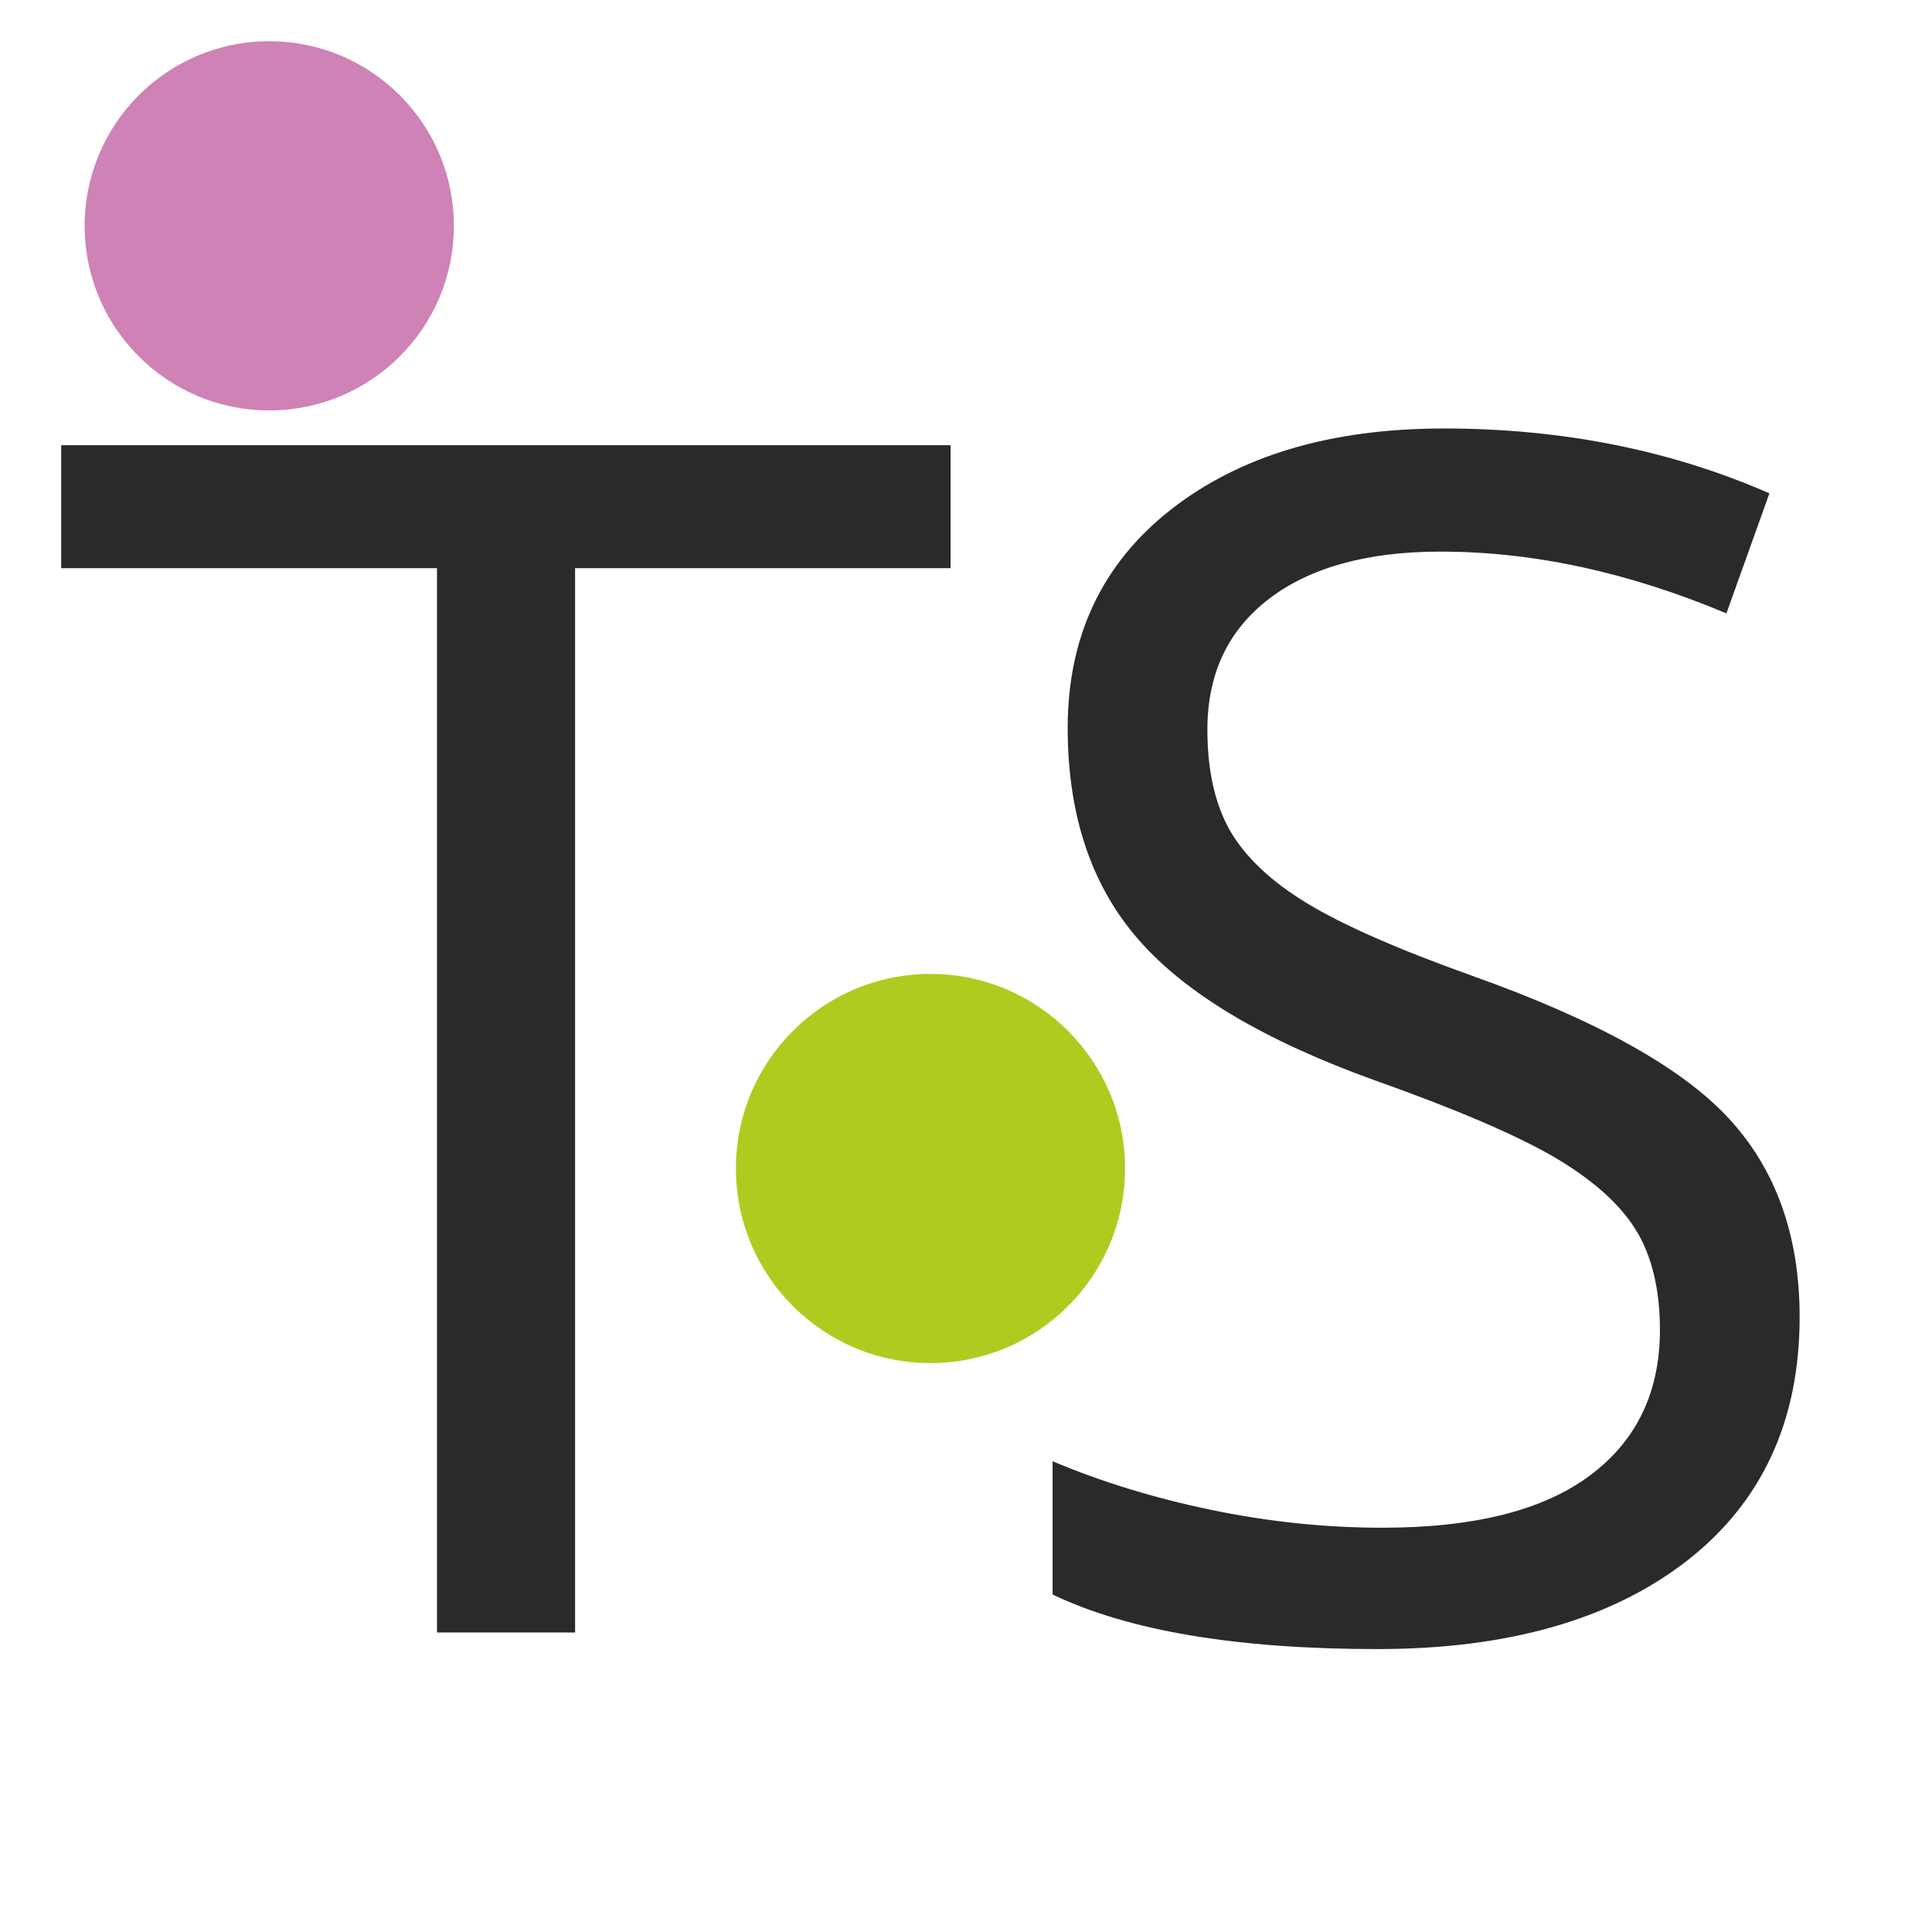
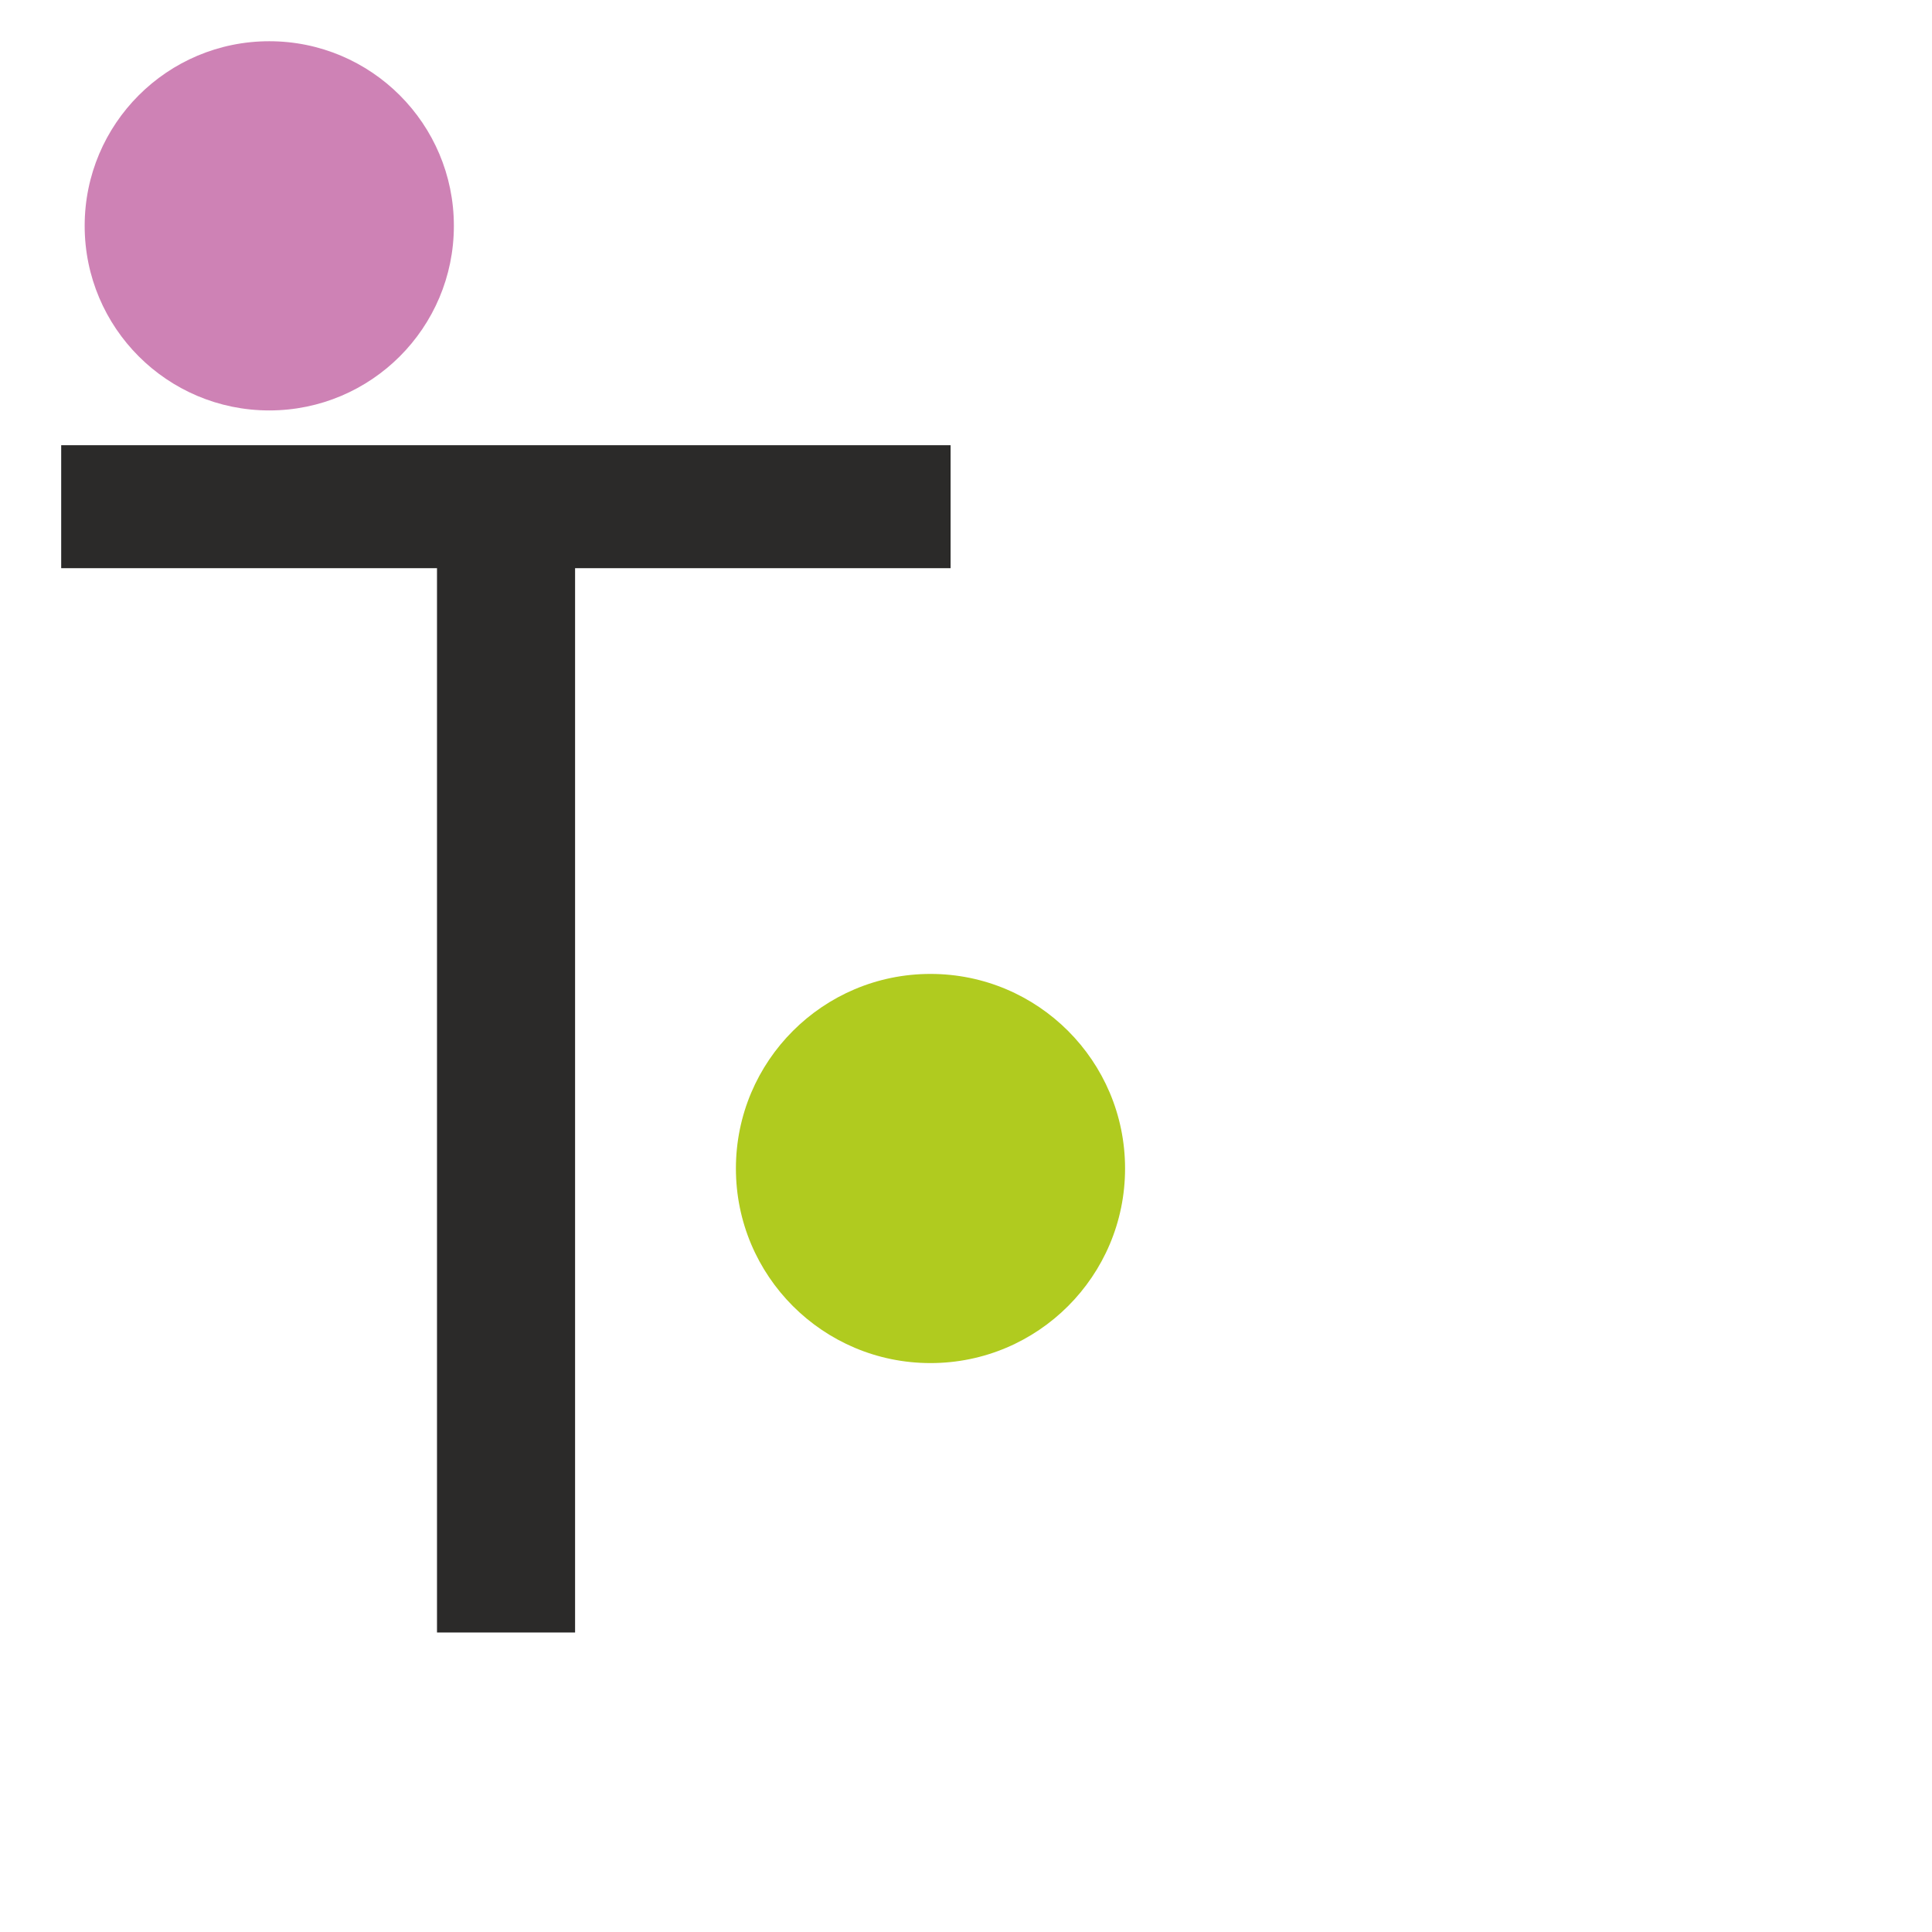
<svg xmlns="http://www.w3.org/2000/svg" xml:space="preserve" width="10.732mm" height="10.732mm" version="1.1" style="shape-rendering:geometricPrecision; text-rendering:geometricPrecision; image-rendering:optimizeQuality; fill-rule:evenodd; clip-rule:evenodd" viewBox="0 0 131.66 131.66">
  <defs>
    <style type="text/css">
   
    .fil0 {fill:none}
    .fil3 {fill:#CE82B5}
    .fil2 {fill:#B0CB1F}
    .fil1 {fill:#2B2A29;fill-rule:nonzero}
   
  </style>
  </defs>
  <g id="Layer_x0020_1">
    <rect class="fil0" x="-0" y="-0" width="131.66" height="131.66" />
    <polygon class="fil1" points="39.19,111.25 29.78,111.25 29.78,38.72 4.17,38.72 4.17,30.34 64.78,30.34 64.78,38.72 39.19,38.72 " />
-     <path id="_1" class="fil1" d="M122.64 89.75c0,7.12 -2.59,12.67 -7.74,16.66 -5.17,3.98 -12.18,5.97 -21.04,5.97 -9.59,0 -16.98,-1.25 -22.13,-3.72l0 -9.08c3.32,1.4 6.93,2.51 10.84,3.32 3.91,0.81 7.78,1.21 11.63,1.21 6.27,0 10.99,-1.19 14.16,-3.57 3.17,-2.36 4.76,-5.67 4.76,-9.92 0,-2.79 -0.57,-5.1 -1.68,-6.87 -1.13,-1.79 -3.02,-3.44 -5.65,-4.97 -2.64,-1.51 -6.67,-3.23 -12.05,-5.14 -7.52,-2.7 -12.9,-5.89 -16.13,-9.58 -3.23,-3.68 -4.85,-8.5 -4.85,-14.45 0,-6.23 2.34,-11.2 7.03,-14.88 4.7,-3.68 10.9,-5.53 18.6,-5.53 8.05,0 15.45,1.47 22.19,4.42l-2.93 8.18c-6.69,-2.81 -13.18,-4.21 -19.49,-4.21 -4.97,0 -8.88,1.08 -11.67,3.21 -2.81,2.15 -4.21,5.12 -4.21,8.93 0,2.81 0.53,5.1 1.55,6.89 1.04,1.79 2.78,3.44 5.23,4.93 2.45,1.49 6.21,3.14 11.27,4.95 8.48,3.02 14.32,6.27 17.51,9.75 3.19,3.46 4.8,7.97 4.8,13.5z" />
    <circle class="fil2" cx="63.41" cy="79.63" r="13.26" />
    <circle class="fil3" cx="18.35" cy="15.39" r="12.58" />
  </g>
</svg>